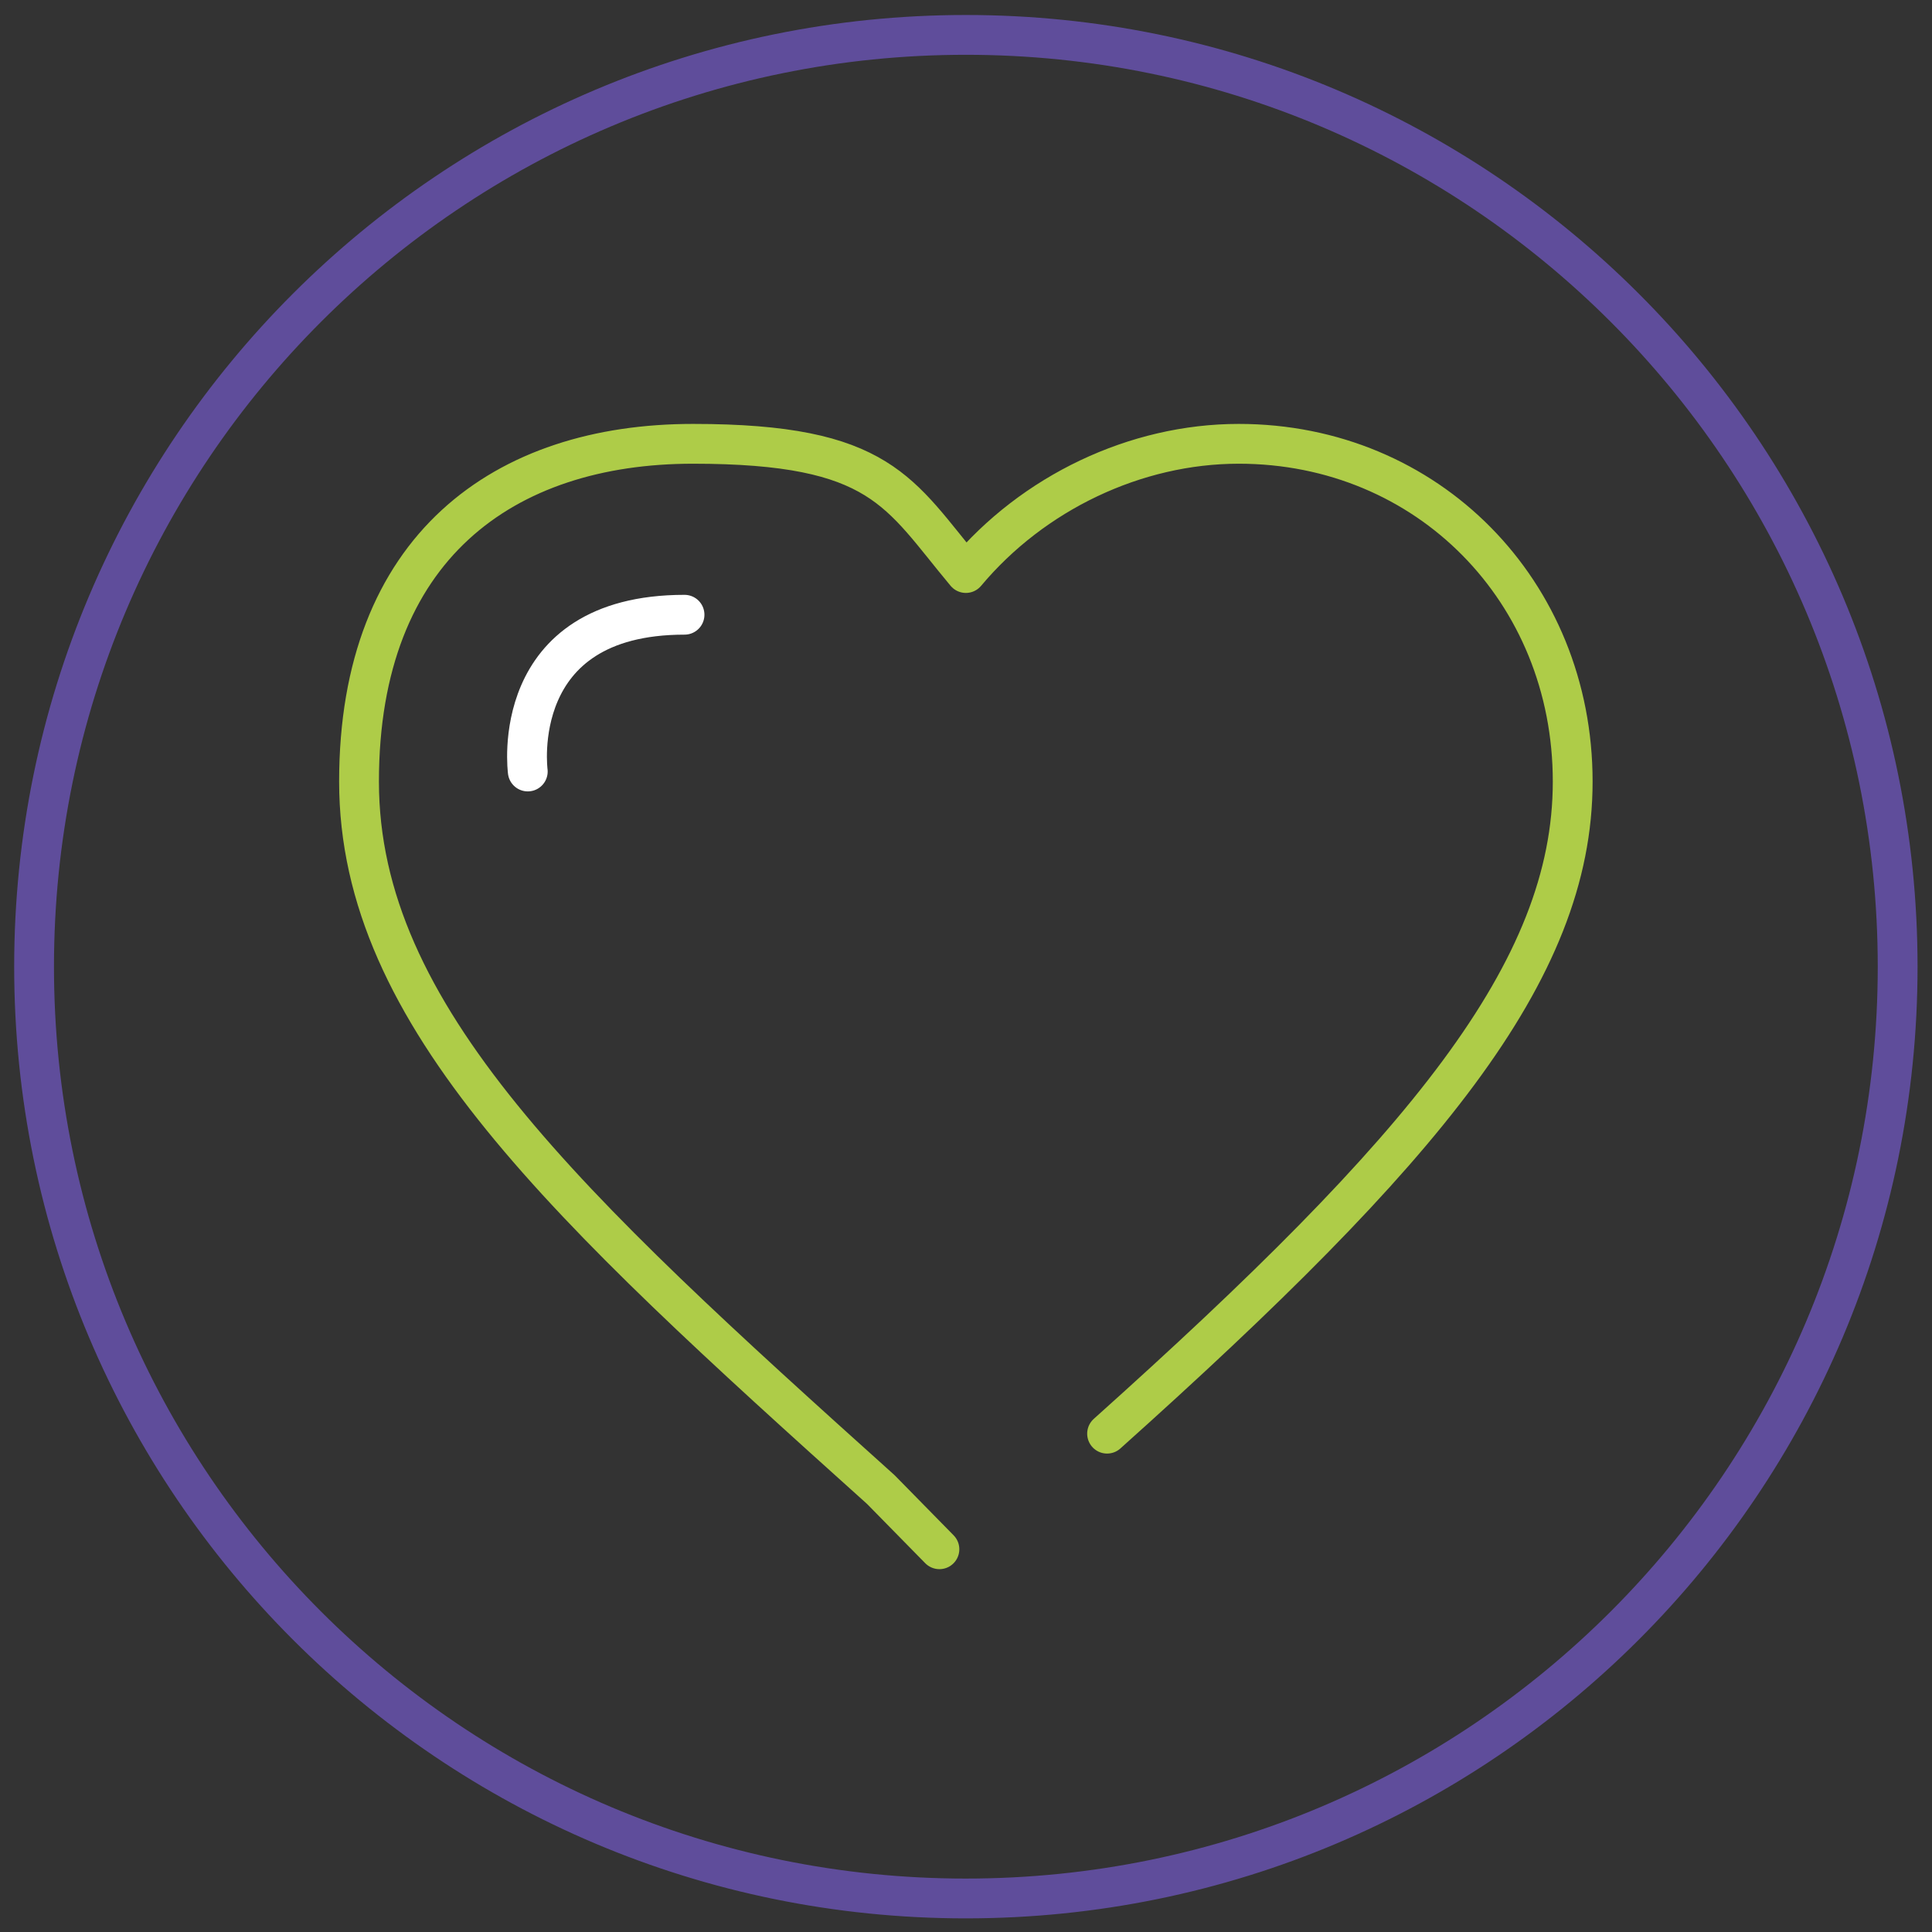
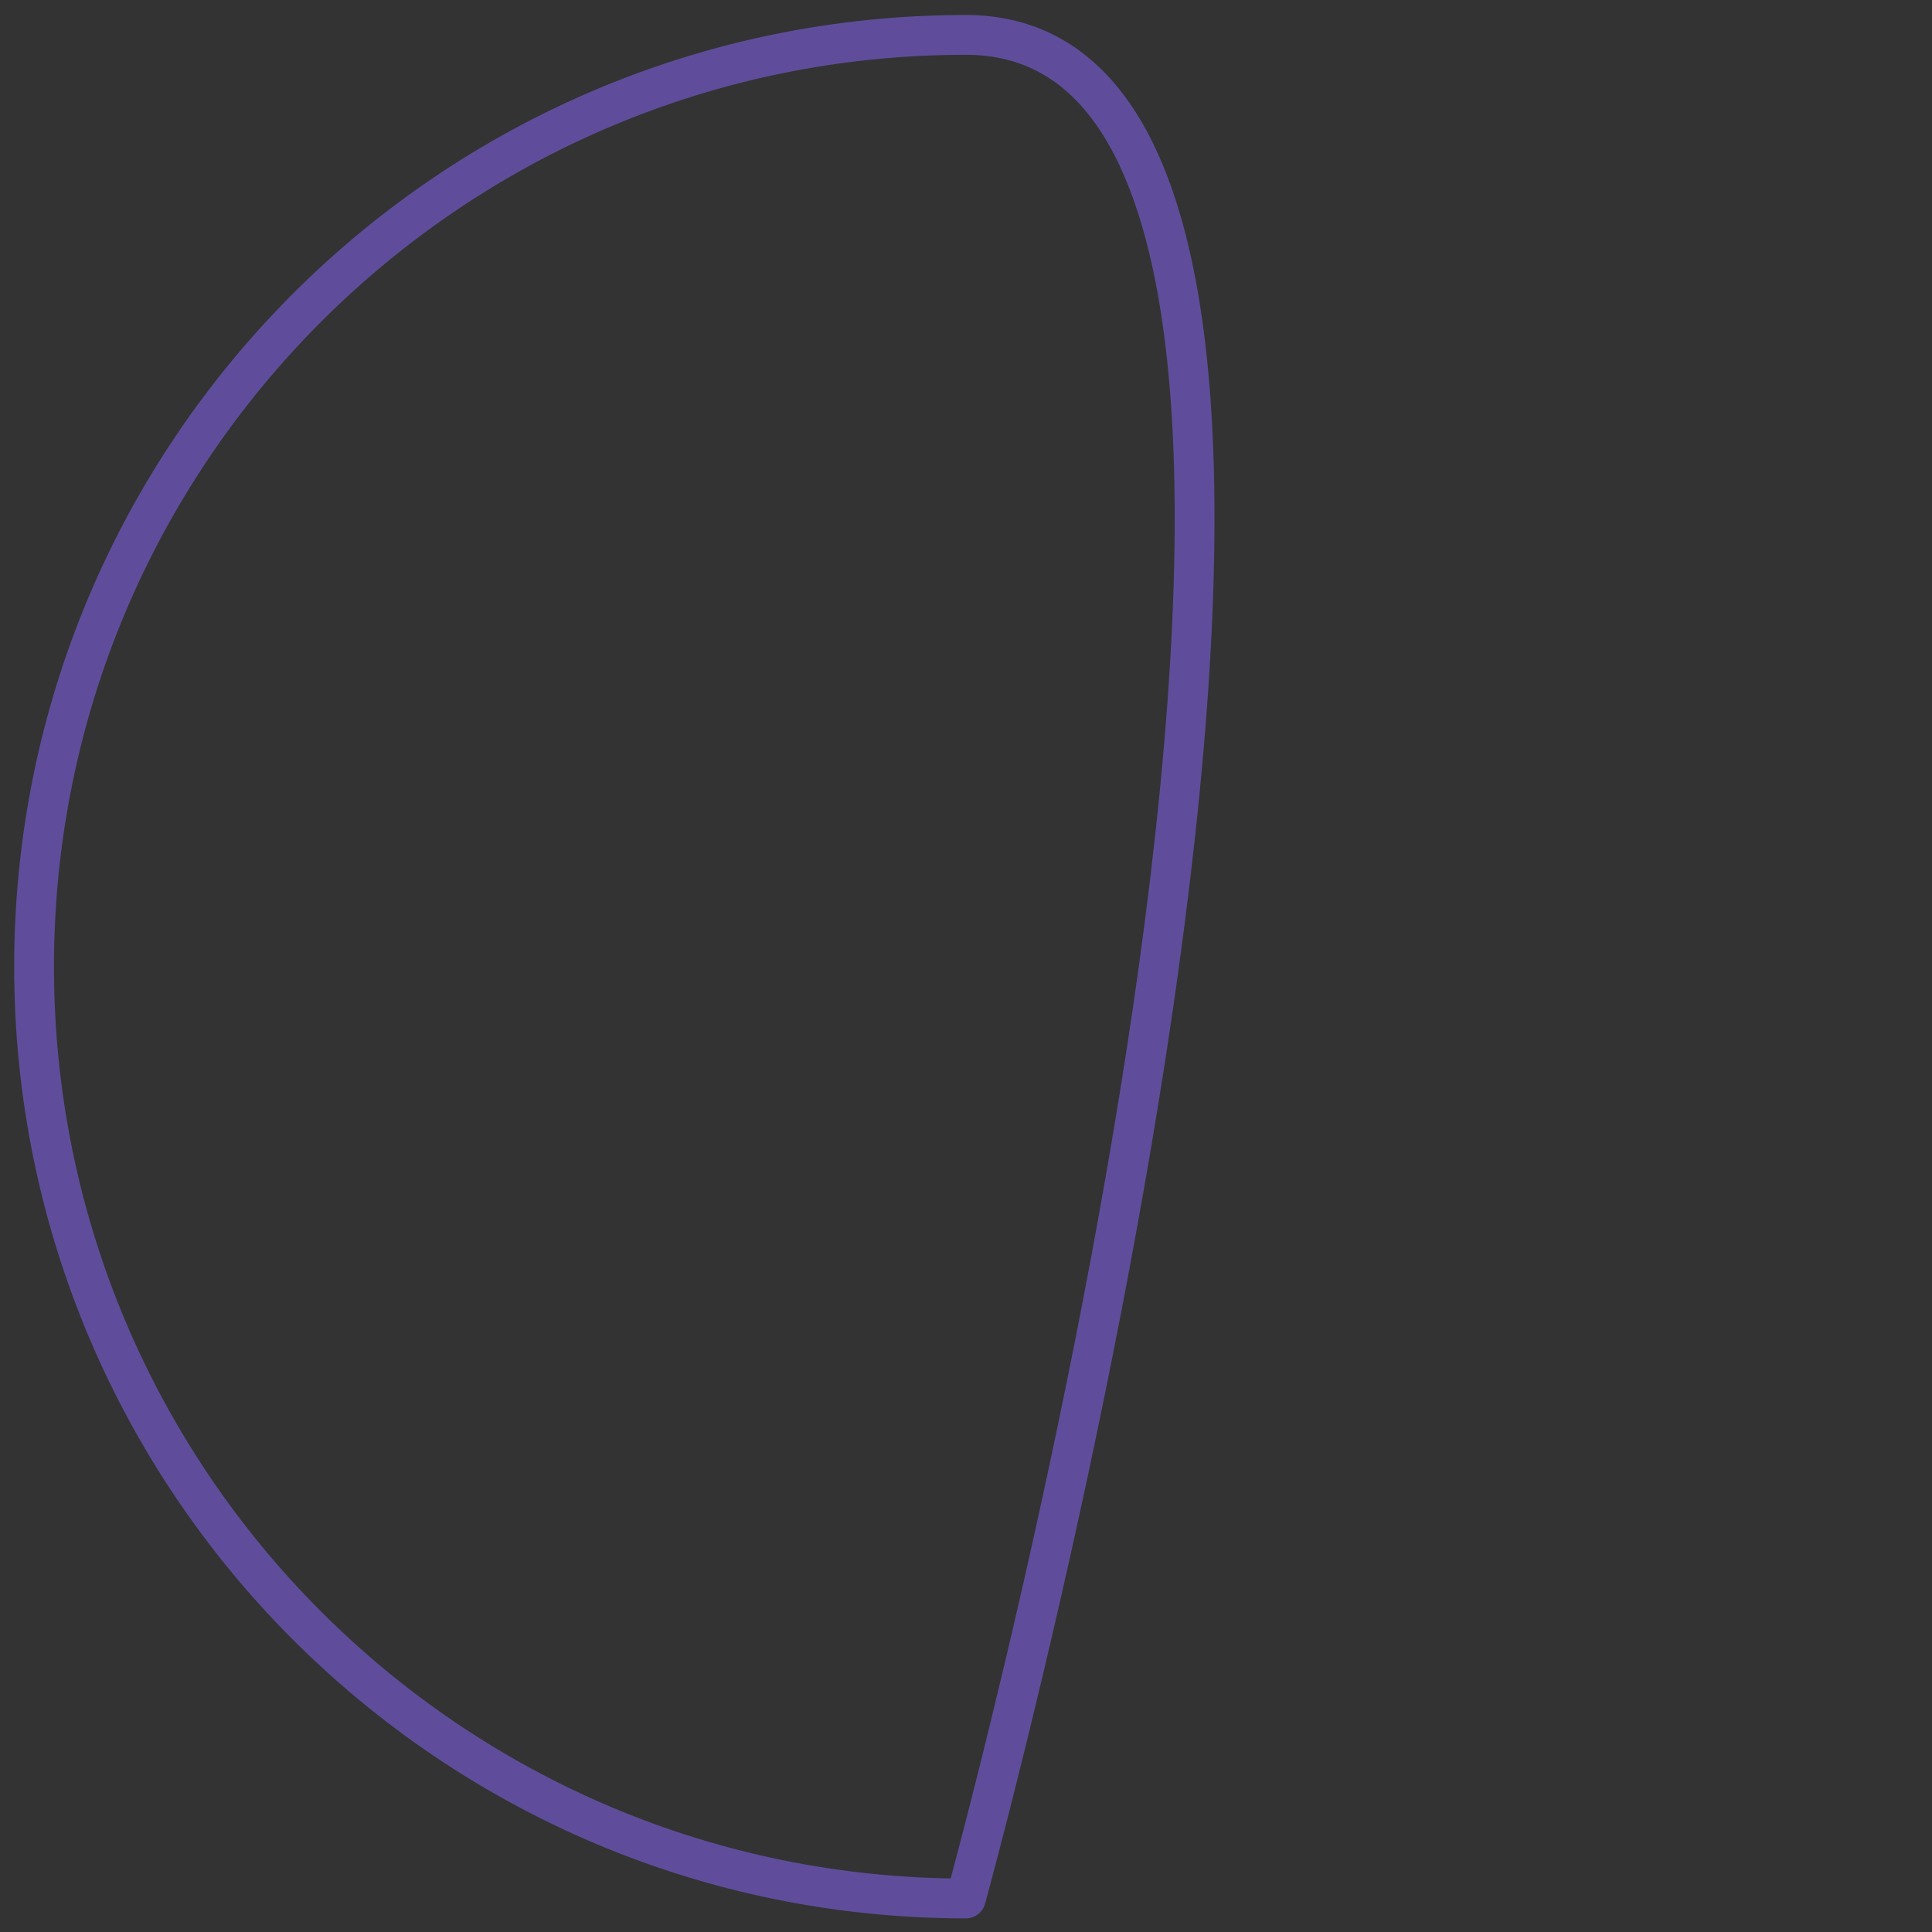
<svg xmlns="http://www.w3.org/2000/svg" id="Layer_1" data-name="Layer 1" version="1.1" viewBox="0 0 708.7 708.7">
  <rect x="0" y="0" width="708.7" height="708.7" fill="#333333" stroke="none" />
  <defs>
    <style> .cls-1 { stroke: #aecc48; } .cls-1, .cls-2 { stroke-width: 14.6px; } .cls-1, .cls-2, .cls-3 { fill: none; stroke-linecap: round; stroke-linejoin: round; } .cls-2 { stroke: #fff; } .cls-3 { stroke: #5f4d9b; stroke-width: 14.6px; } </style>
  </defs>
-   <path class="cls-3" d="M354.3,696.4c188.8,0,341.8-153,341.8-341.8S543.1,12.8,354.3,12.8,12.5,165.8,12.5,354.6s153,341.8,341.8,341.8Z" />
-   <path class="cls-1" d="M344.6,568.3l-21.5-21.9c-115.6-103.9-191.4-173.7-191.4-259.7s53.2-123.9,122.5-123.9,75.5,18,100.1,47.4c24.6-29.4,62.2-47.4,100.1-47.4,69.3,0,122.5,54.1,122.5,123.9s-54.7,135.2-170.8,239.2" />
-   <path class="cls-2" d="M193.6,283s-7.7-57.5,57.5-57.5" />
+   <path class="cls-3" d="M354.3,696.4S543.1,12.8,354.3,12.8,12.5,165.8,12.5,354.6s153,341.8,341.8,341.8Z" />
</svg>